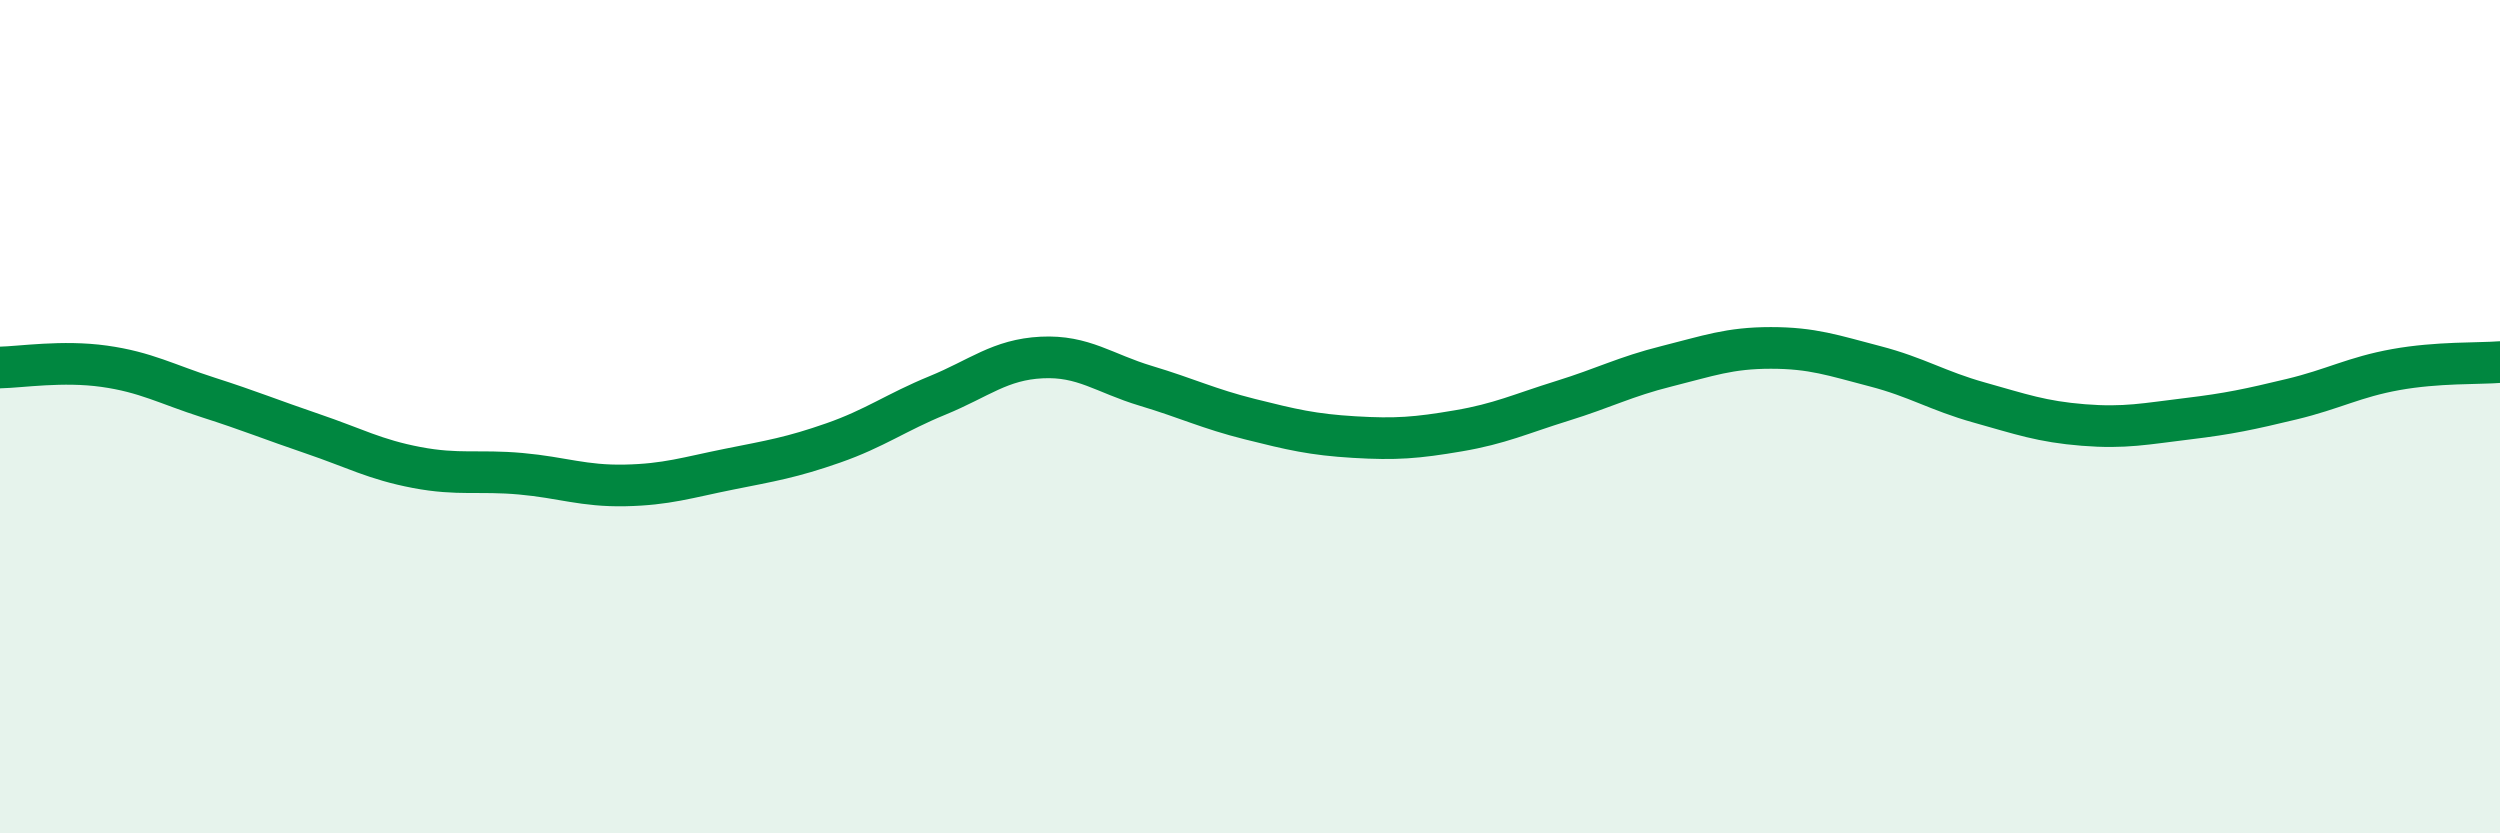
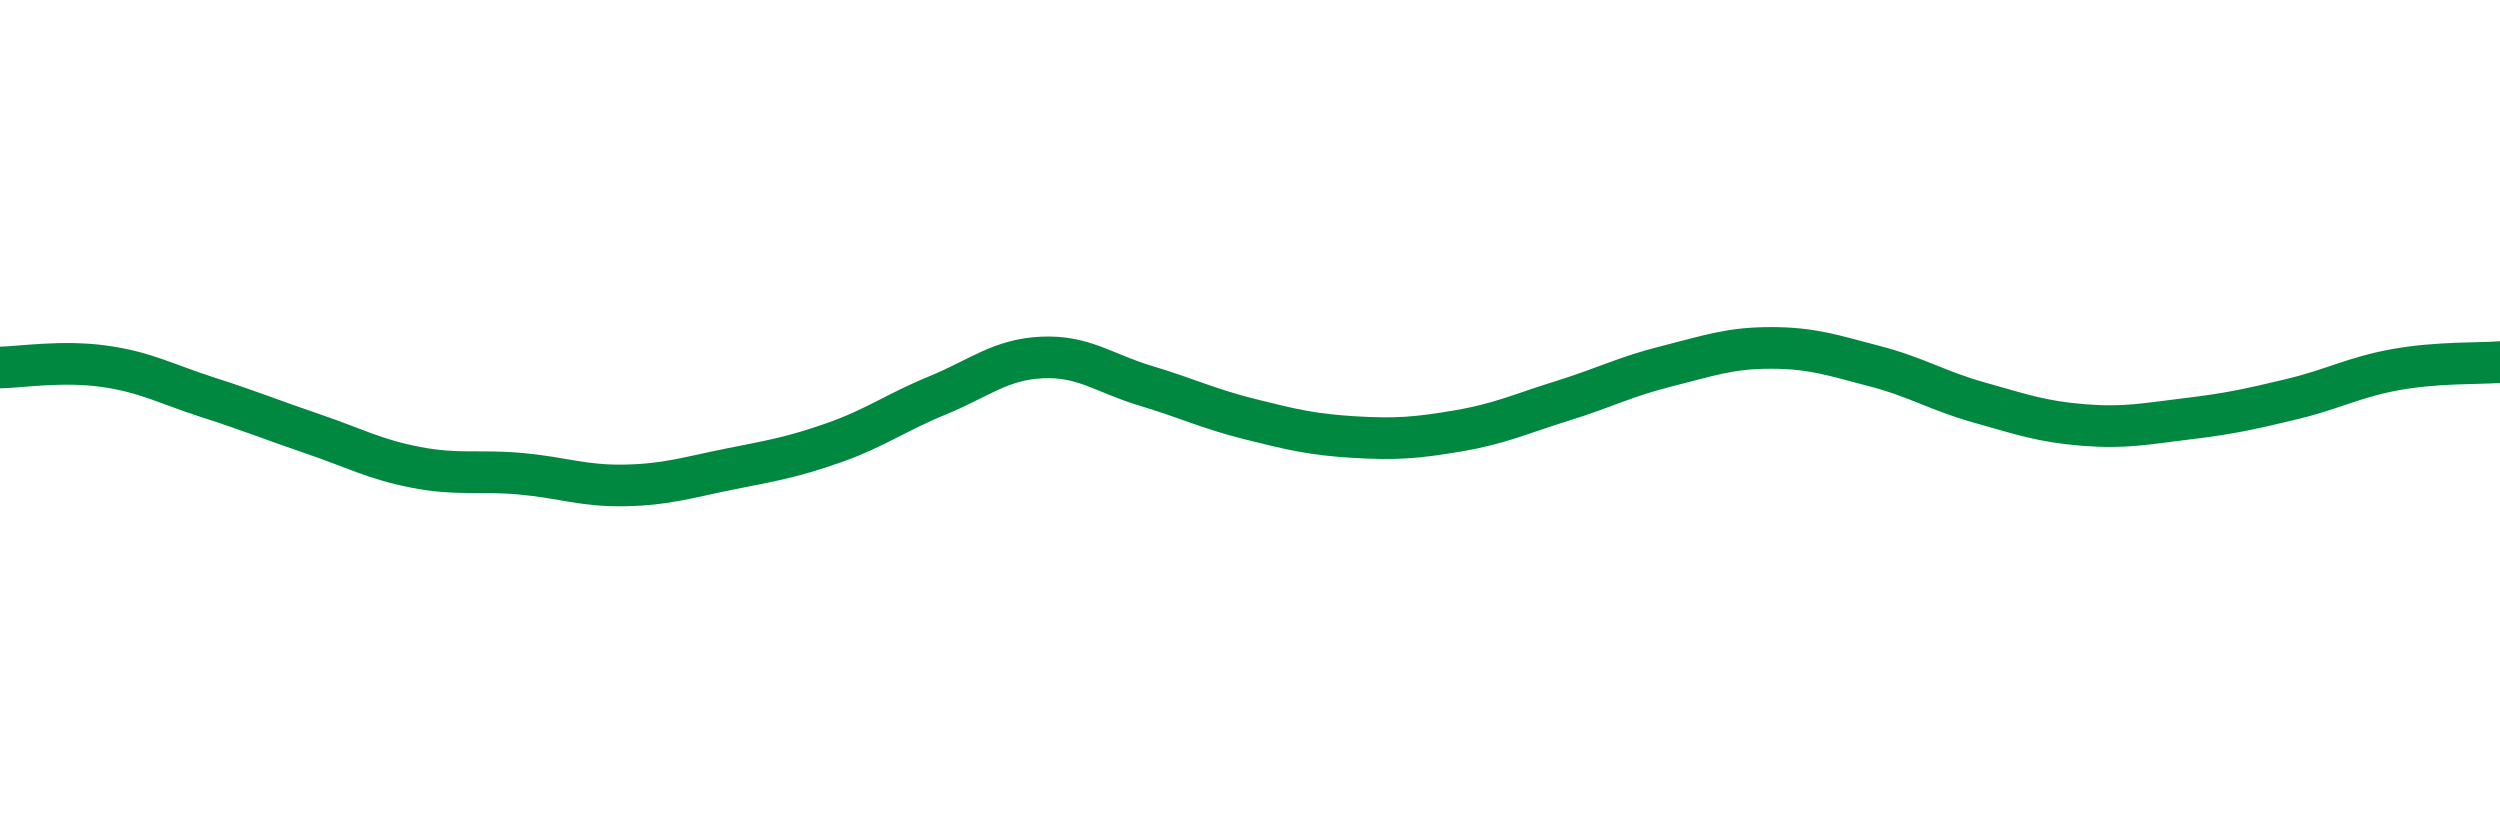
<svg xmlns="http://www.w3.org/2000/svg" width="60" height="20" viewBox="0 0 60 20">
-   <path d="M 0,8.82 C 0.5,8.81 1.5,8.65 2.5,8.79 C 3.5,8.93 4,9.22 5,9.54 C 6,9.86 6.5,10.07 7.5,10.41 C 8.5,10.75 9,11.03 10,11.22 C 11,11.41 11.5,11.28 12.5,11.37 C 13.5,11.46 14,11.67 15,11.65 C 16,11.63 16.5,11.46 17.5,11.26 C 18.5,11.06 19,10.98 20,10.63 C 21,10.28 21.5,9.9 22.5,9.49 C 23.5,9.08 24,8.63 25,8.58 C 26,8.53 26.5,8.96 27.5,9.26 C 28.5,9.56 29,9.81 30,10.06 C 31,10.31 31.5,10.43 32.5,10.49 C 33.5,10.55 34,10.51 35,10.34 C 36,10.17 36.5,9.93 37.5,9.62 C 38.5,9.31 39,9.04 40,8.79 C 41,8.54 41.5,8.35 42.5,8.35 C 43.5,8.35 44,8.53 45,8.79 C 46,9.05 46.5,9.38 47.5,9.66 C 48.5,9.94 49,10.12 50,10.2 C 51,10.28 51.5,10.17 52.5,10.05 C 53.5,9.93 54,9.82 55,9.58 C 56,9.34 56.5,9.05 57.5,8.87 C 58.5,8.69 59.5,8.73 60,8.69L60 20L0 20Z" fill="#008740" opacity="0.1" stroke-linecap="round" stroke-linejoin="round" />
  <path d="M 0,8.82 C 0.5,8.81 1.5,8.65 2.5,8.79 C 3.5,8.93 4,9.22 5,9.54 C 6,9.86 6.5,10.07 7.5,10.41 C 8.5,10.75 9,11.03 10,11.22 C 11,11.41 11.5,11.28 12.5,11.37 C 13.5,11.46 14,11.67 15,11.65 C 16,11.63 16.5,11.46 17.5,11.26 C 18.5,11.06 19,10.98 20,10.63 C 21,10.28 21.5,9.9 22.5,9.49 C 23.5,9.08 24,8.63 25,8.58 C 26,8.53 26.5,8.96 27.5,9.26 C 28.5,9.56 29,9.81 30,10.06 C 31,10.31 31.5,10.43 32.5,10.49 C 33.5,10.55 34,10.51 35,10.34 C 36,10.17 36.5,9.93 37.5,9.62 C 38.5,9.31 39,9.04 40,8.79 C 41,8.54 41.5,8.35 42.5,8.35 C 43.5,8.35 44,8.53 45,8.79 C 46,9.05 46.5,9.38 47.5,9.66 C 48.5,9.94 49,10.12 50,10.2 C 51,10.28 51.5,10.17 52.5,10.05 C 53.5,9.93 54,9.82 55,9.58 C 56,9.34 56.5,9.05 57.5,8.87 C 58.5,8.69 59.5,8.73 60,8.69" stroke="#008740" stroke-width="1" fill="none" stroke-linecap="round" stroke-linejoin="round" />
</svg>